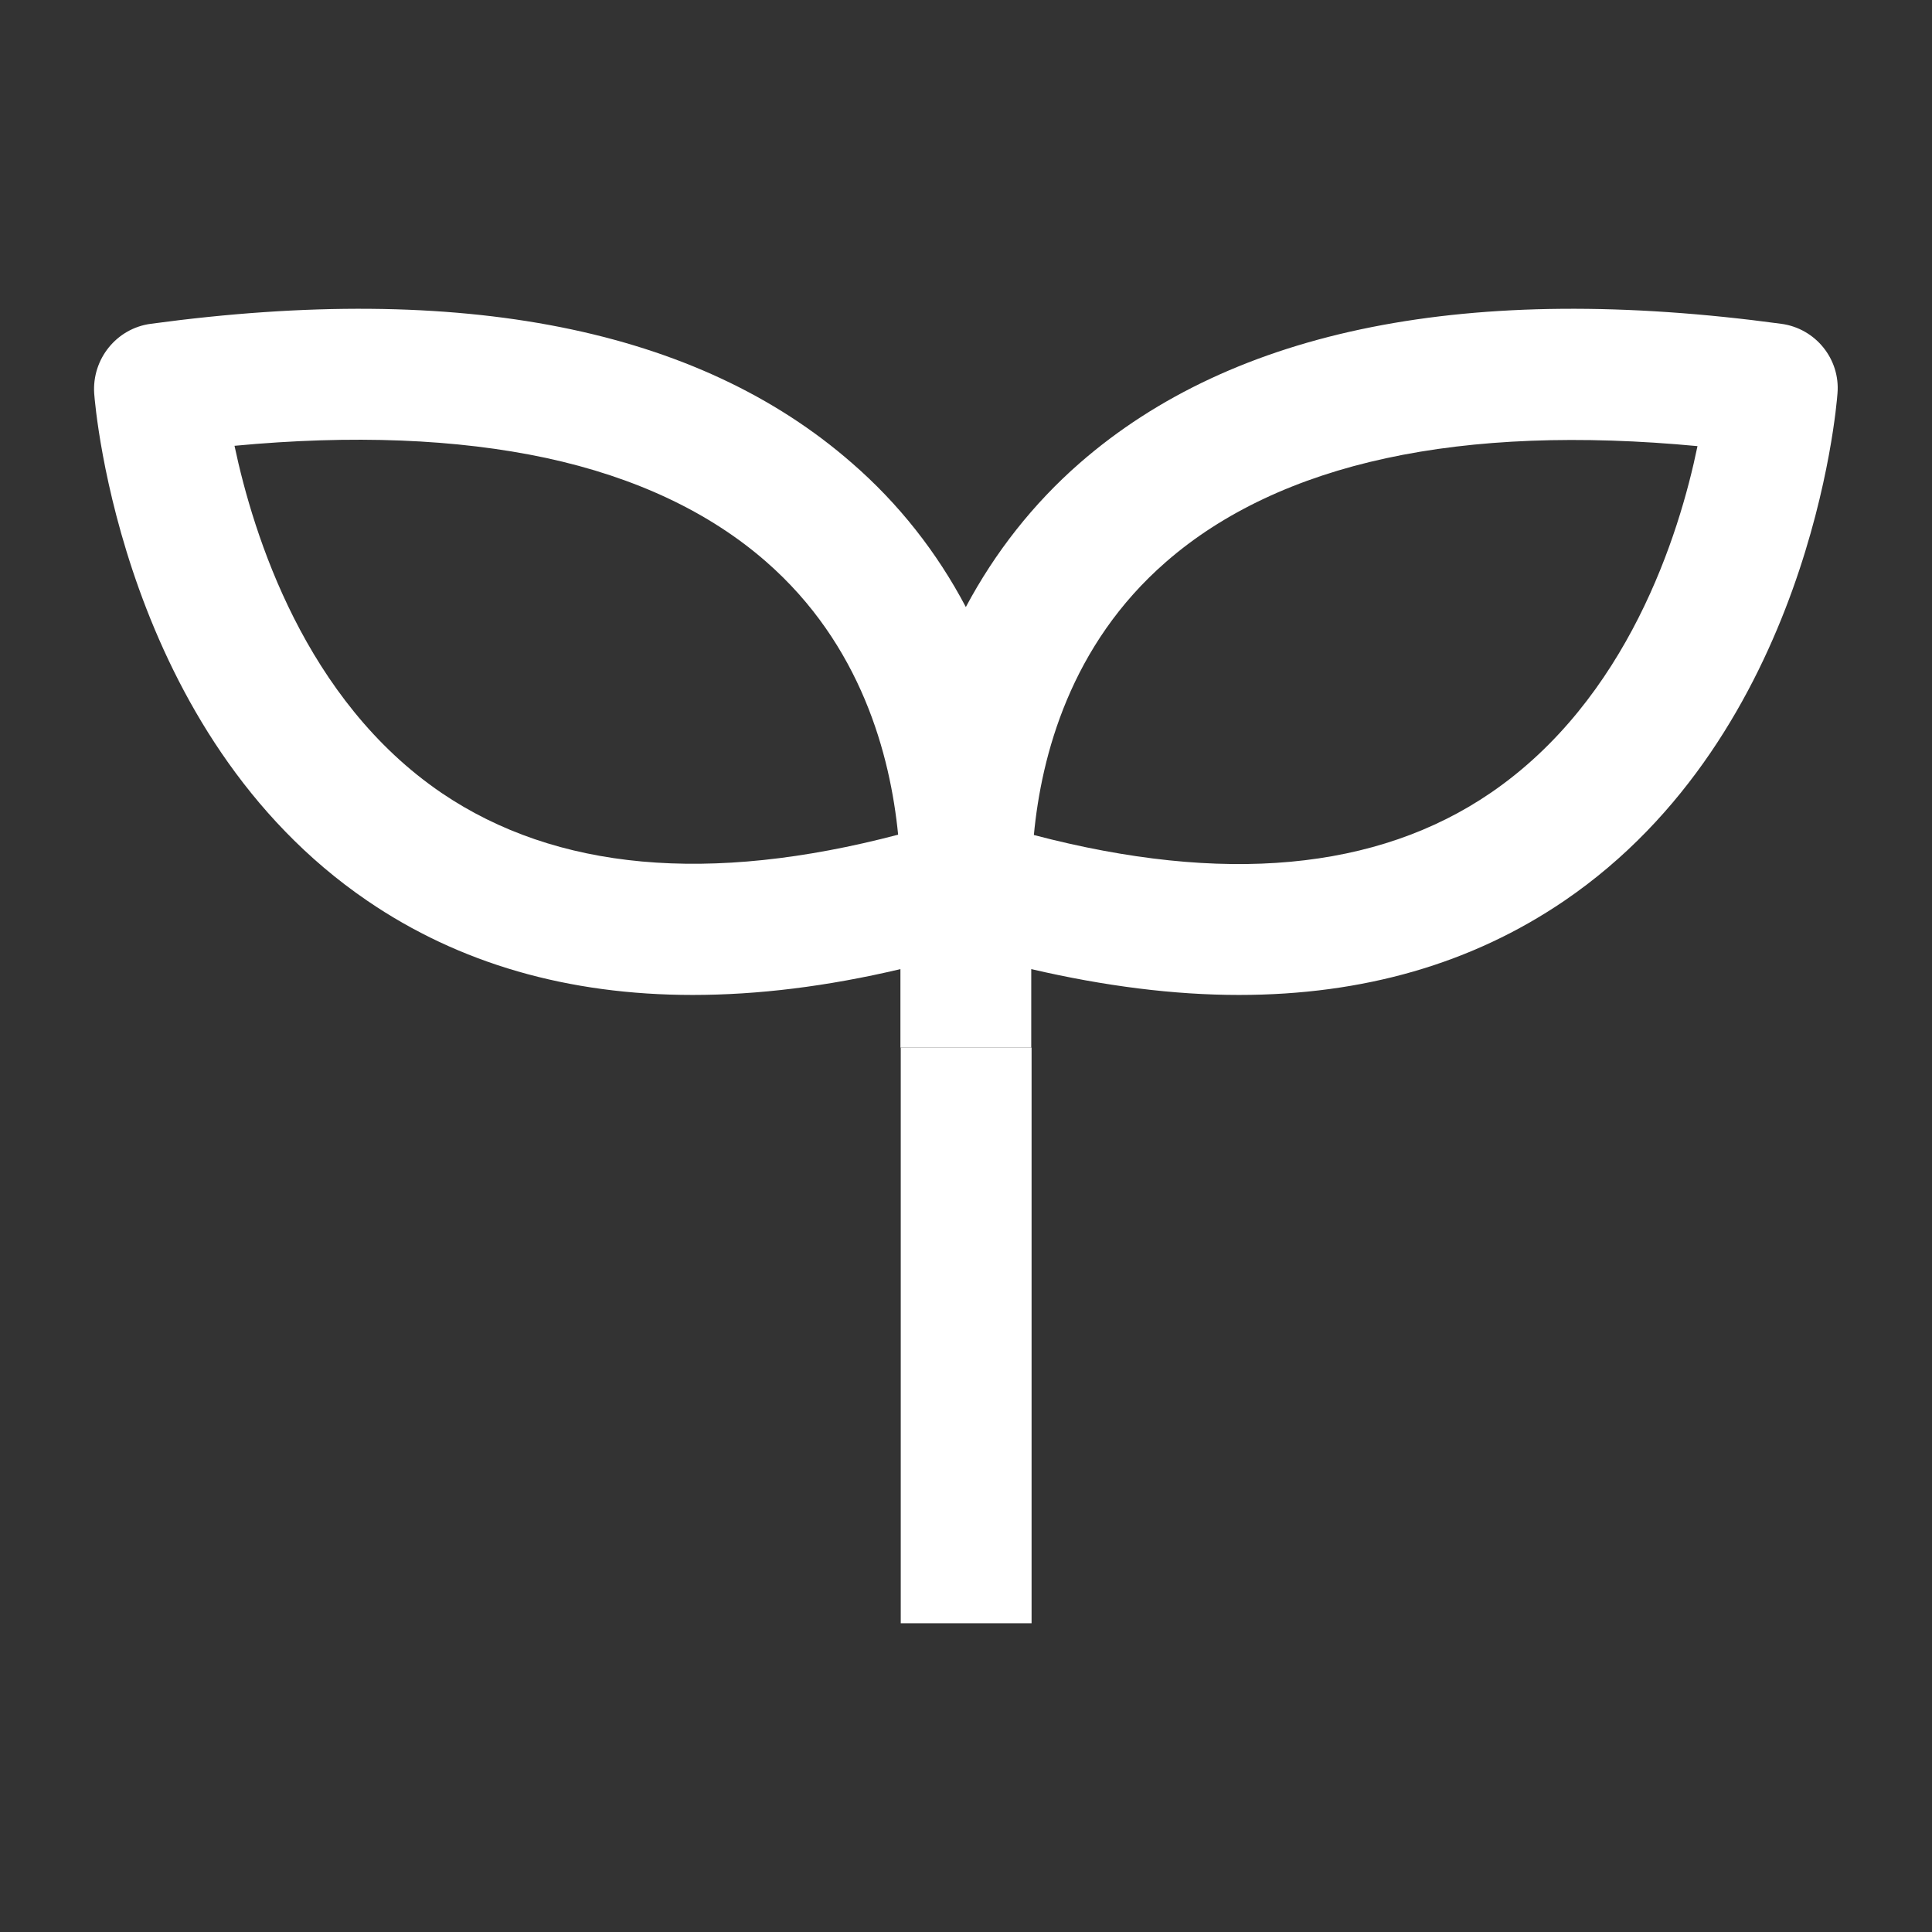
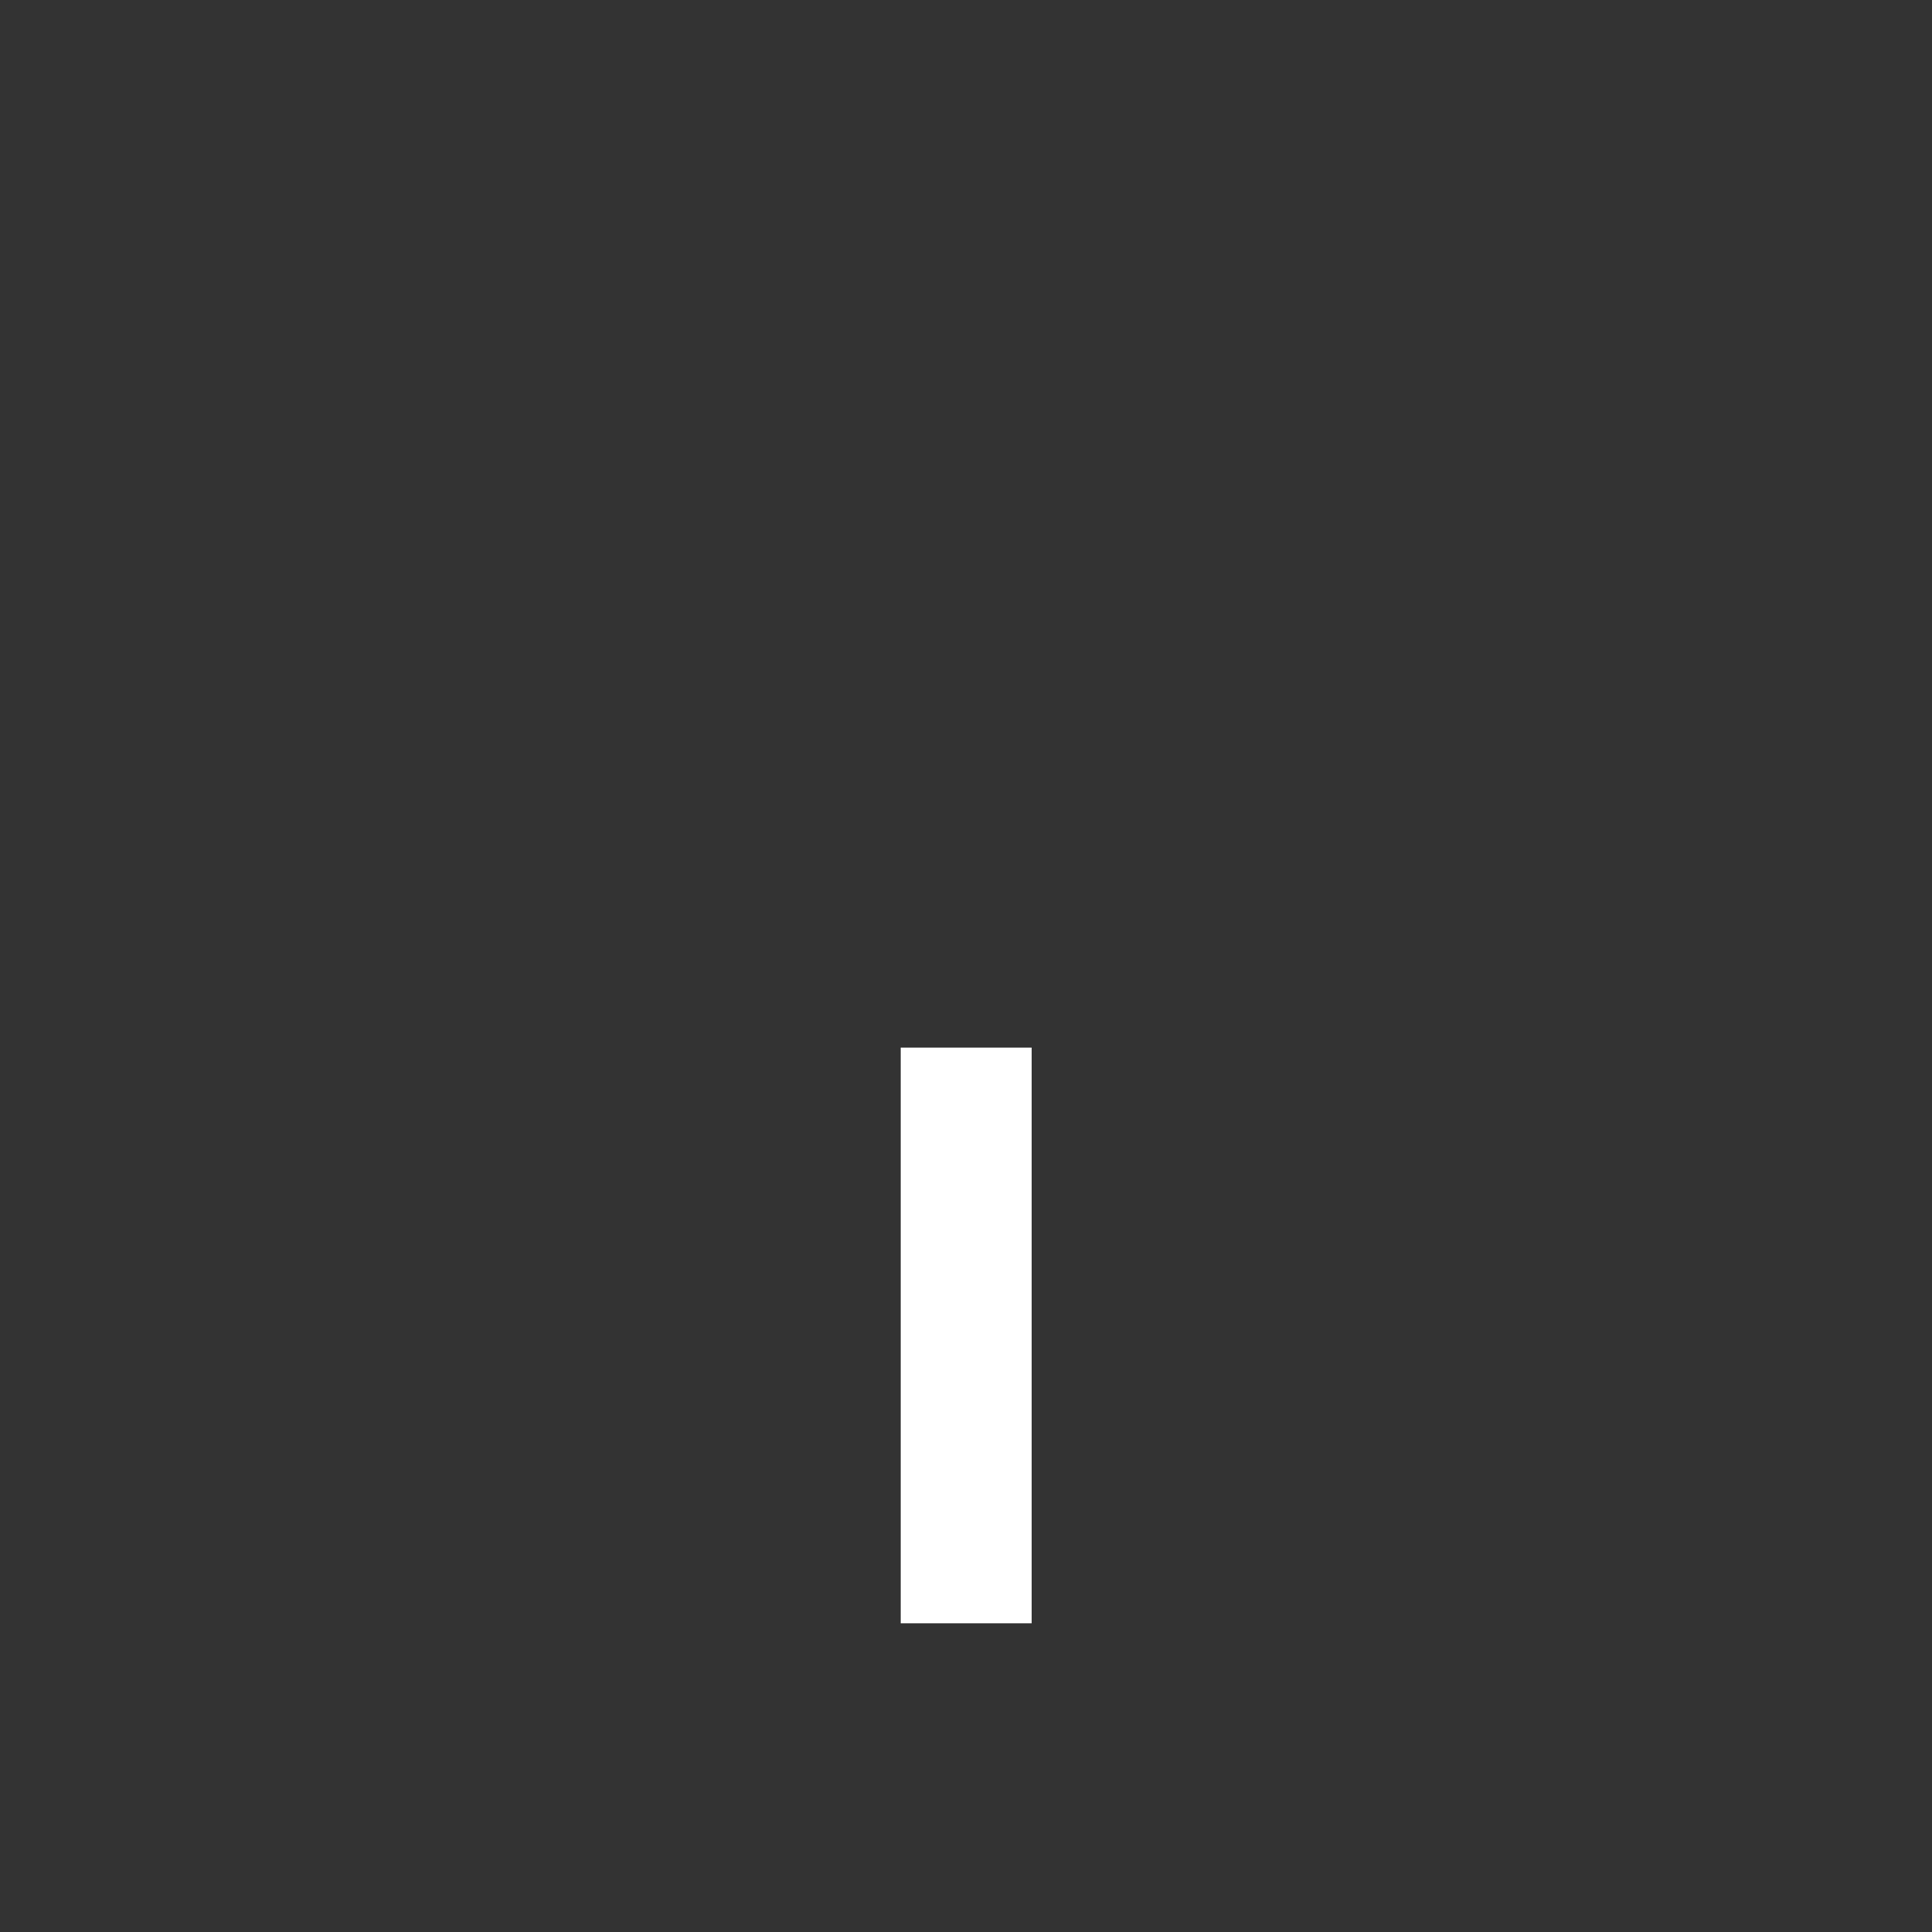
<svg xmlns="http://www.w3.org/2000/svg" version="1.1" x="0px" y="0px" viewBox="0 0 590.7 590.7" style="enable-background:new 0 0 590.7 590.7;" xml:space="preserve">
  <rect x="0" y="0" width="590.7" height="590.7" fill="#333333" stroke="none" />
  <style type="text/css">
	.st0{fill:#666666;}
	.st1{fill:none;}
	.st2{fill:#FFFFFF;}
</style>
  <g id="Guides_For_Artboard">
</g>
  <g id="Layer_1">
    <g>
      <rect x="275.4" y="320.3" class="st2" width="40" height="176" />
-       <path class="st2" d="M544.6,99c-95.2-12.9-167.3,1.4-214.5,42.6c-14.2,12.4-25.9,27.3-34.8,44c-8.8-16.7-20.5-31.6-34.8-44    C213.4,100.4,141.3,86.1,46.1,99c-10.5,1.4-18,10.8-17.3,21.3c0.3,4.2,8.6,104,83.5,155.1c28.1,19.2,61.4,28.8,99.5,28.8    c19.9,0,41.1-2.6,63.5-7.9v24h40v-24c22.4,5.2,43.6,7.9,63.5,7.9c38.1,0,71.3-9.6,99.5-28.8c75-51.1,83.2-150.9,83.5-155.1    C562.7,109.8,555.1,100.4,544.6,99z M135.1,242.5c-41.8-28.4-57.6-78.8-63.4-106.2c36.1-3.4,68-2.1,95.2,3.7    c27.4,5.9,50,16.6,67.3,31.7c29.1,25.4,38,59.2,40.4,83.5C216.8,270.4,170,266.1,135.1,242.5z M455.8,242.4    c-34.8,23.8-81.8,28.1-139.7,12.9c2.3-24.3,11.2-58.1,40.4-83.5c17.3-15.1,40-25.8,67.3-31.7c27.2-5.9,59.2-7.1,95.2-3.7    C513.4,163.6,497.6,213.8,455.8,242.4z" />
    </g>
  </g>
</svg>